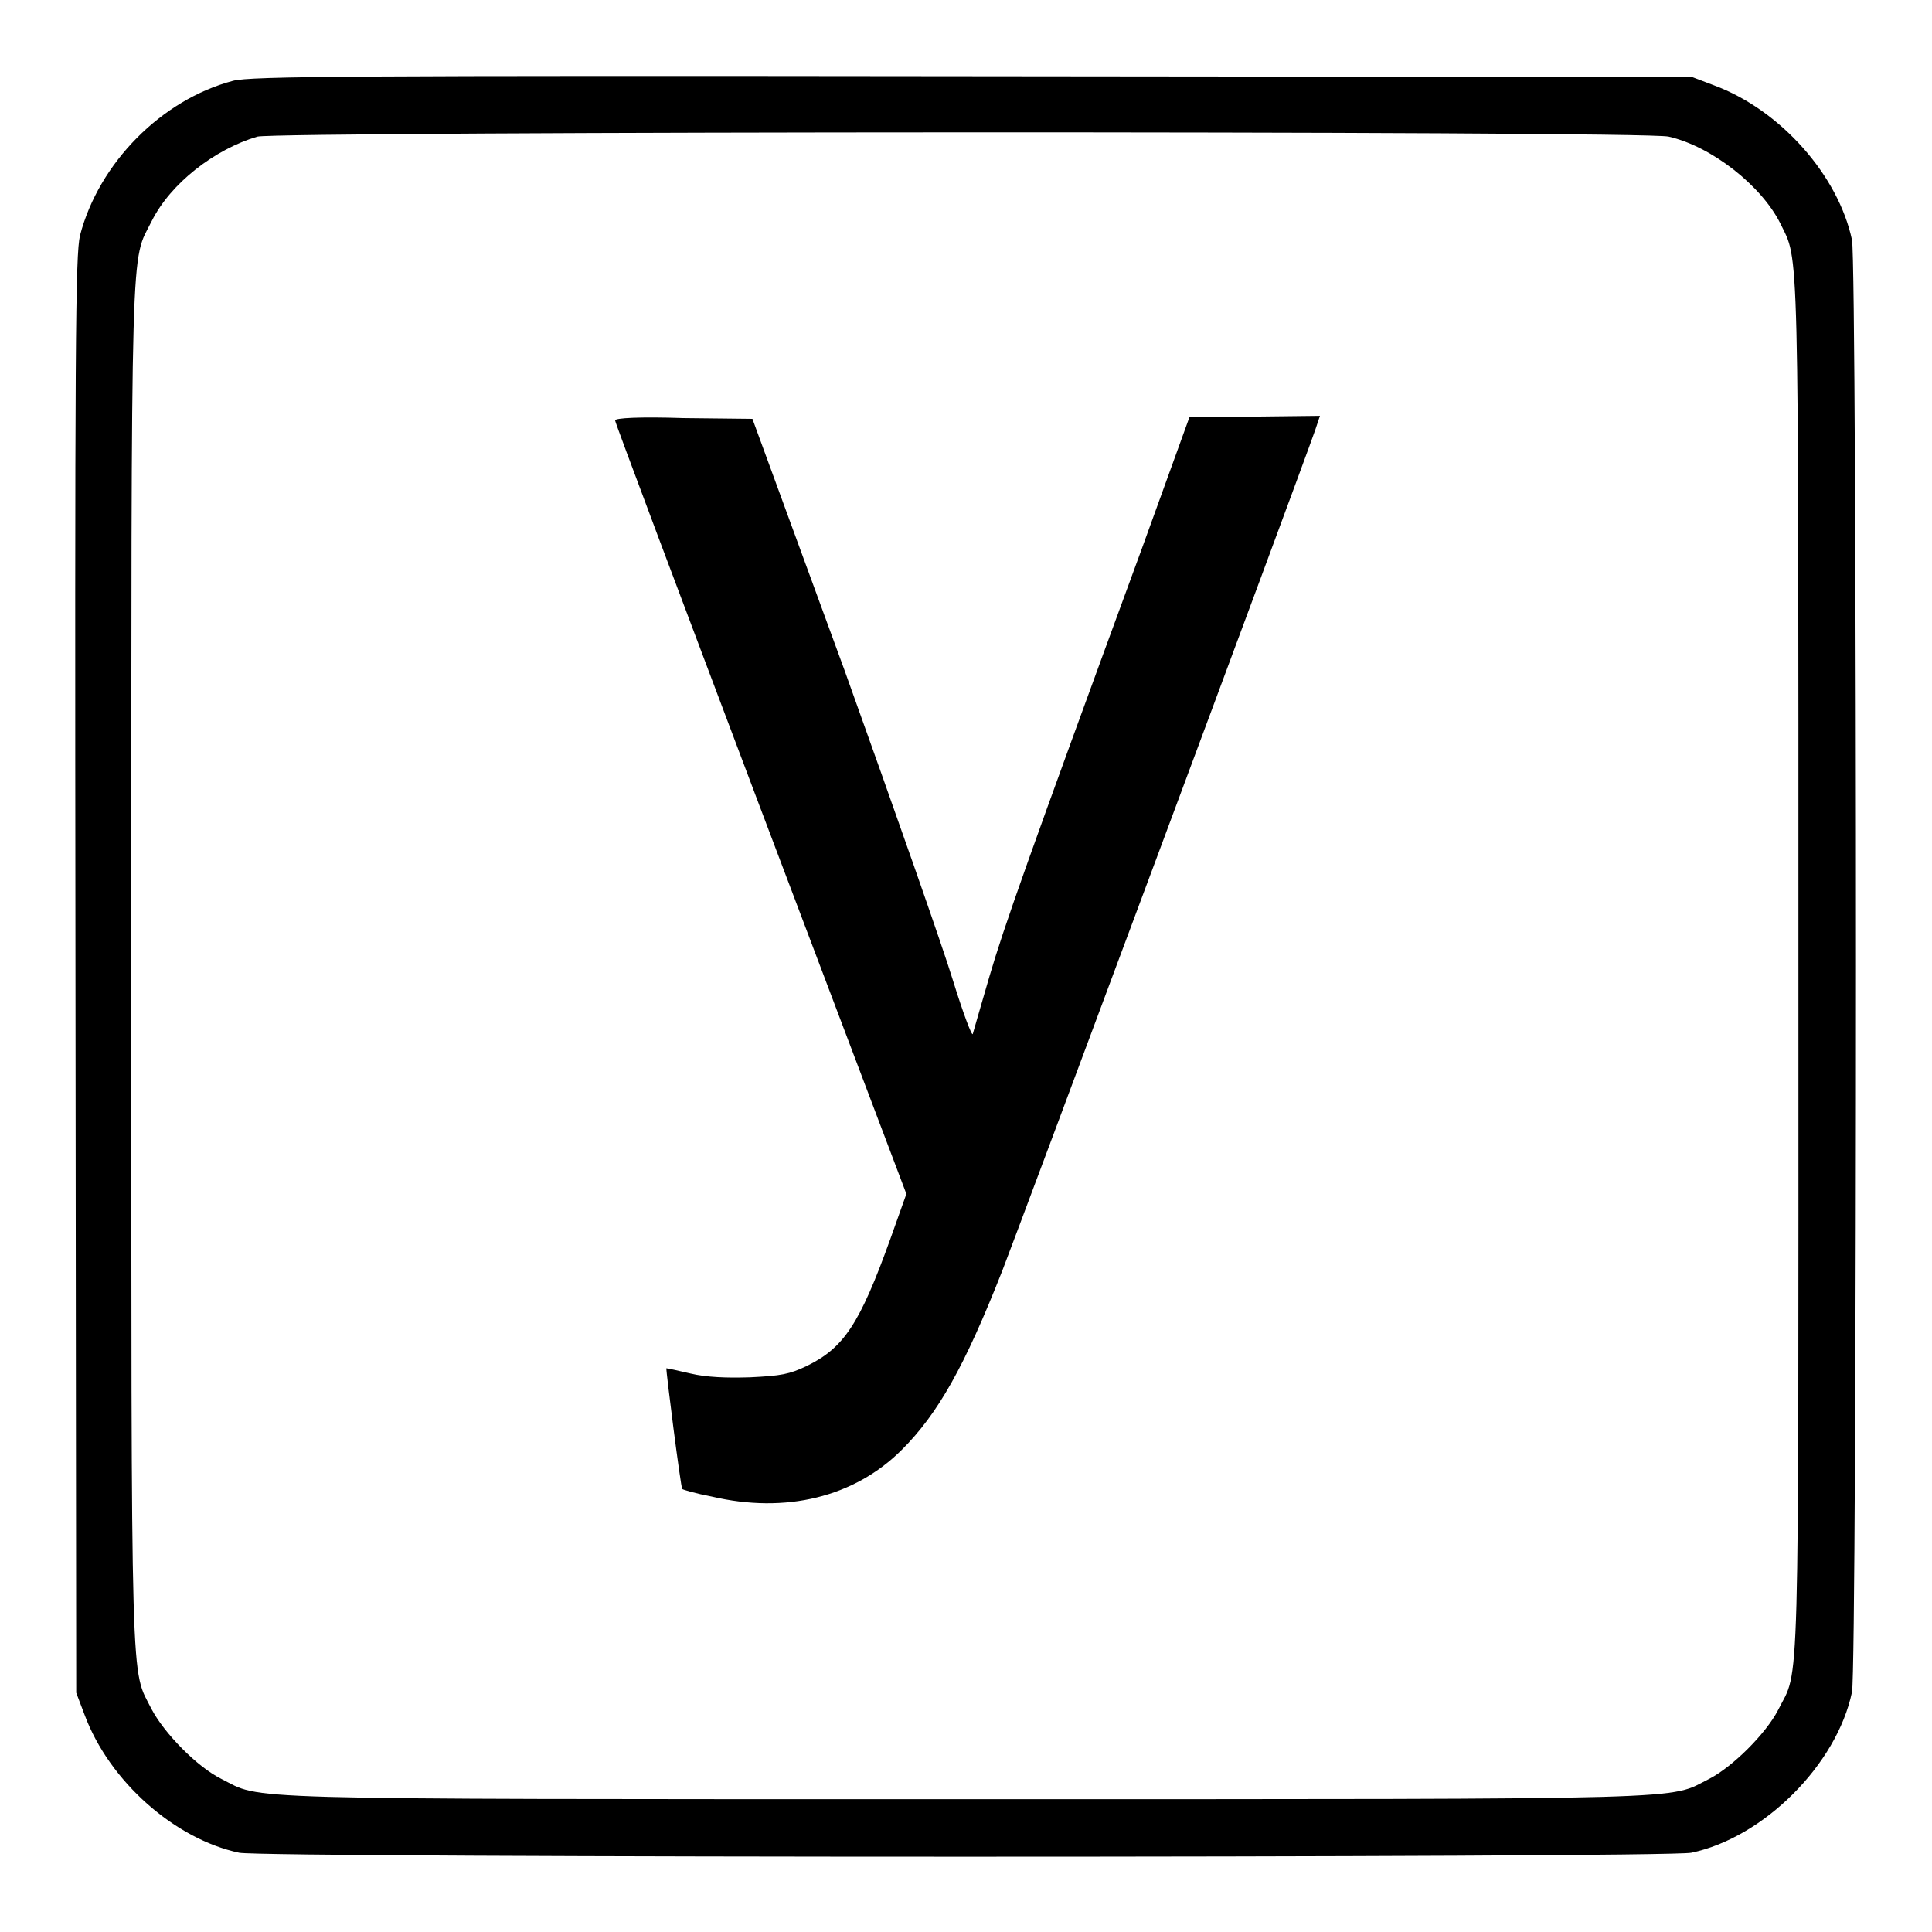
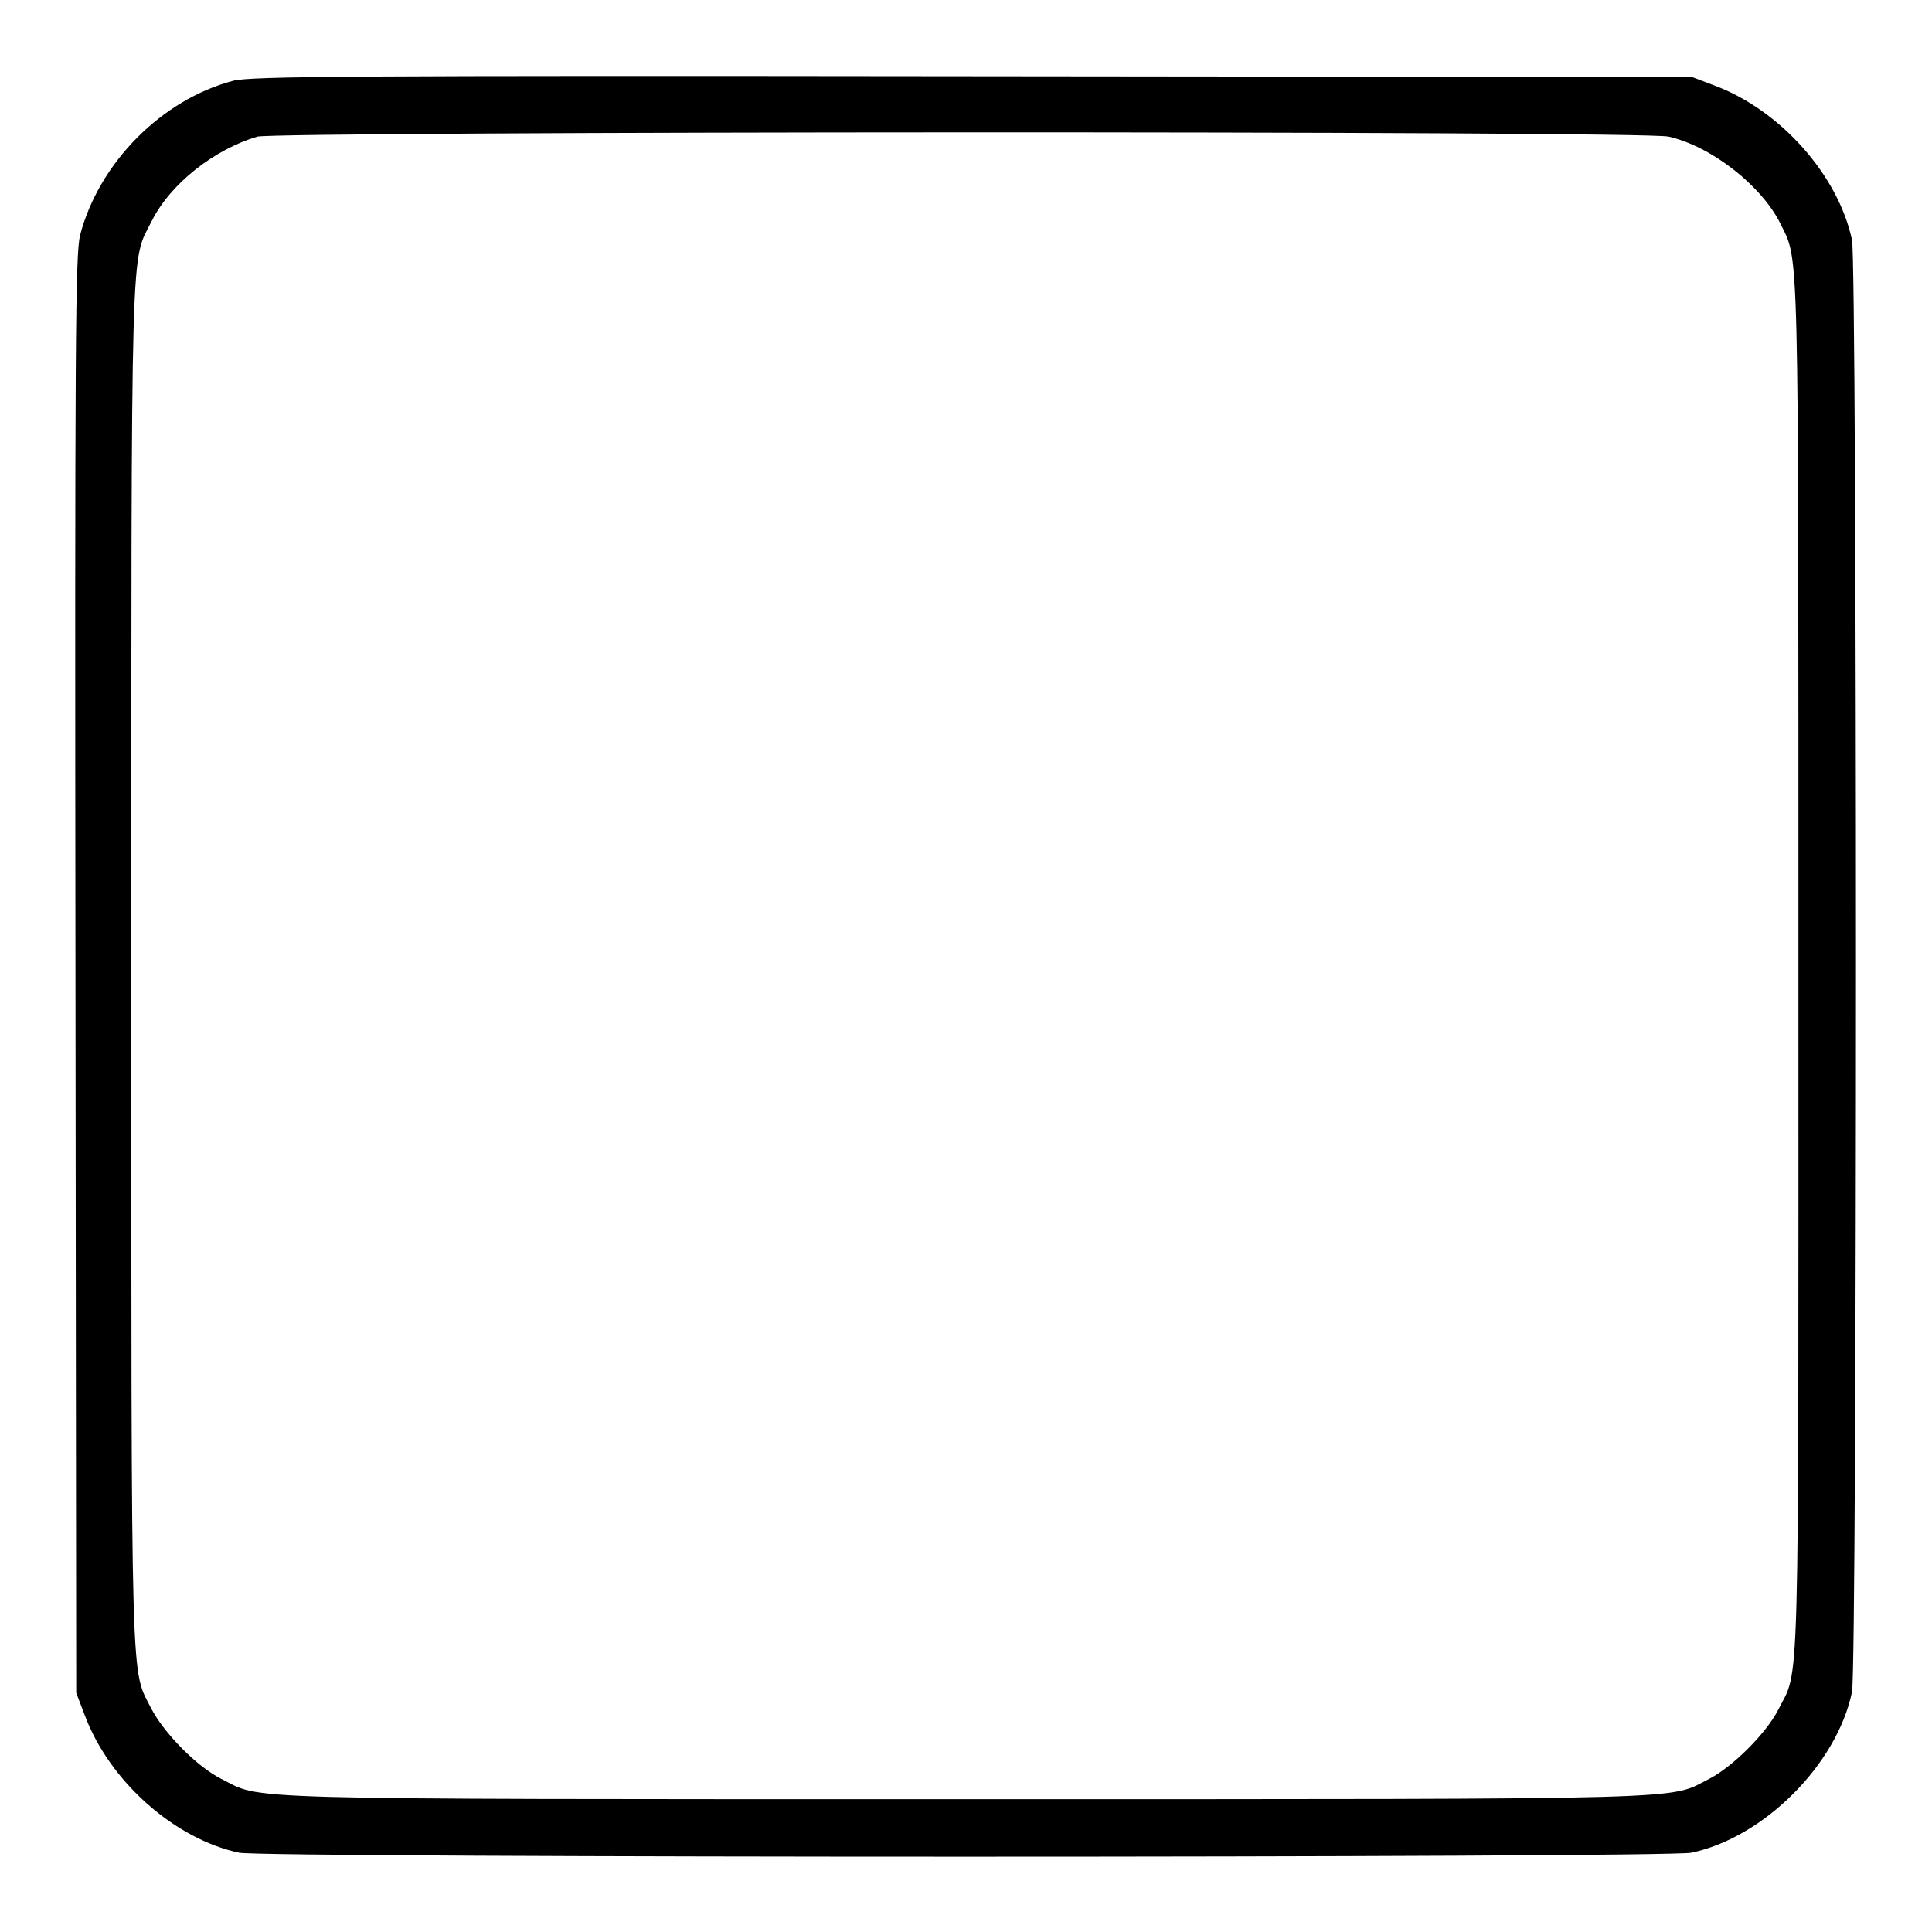
<svg xmlns="http://www.w3.org/2000/svg" version="1.1" x="0px" y="0px" viewBox="0 0 256 256" enable-background="new 0 0 256 256" xml:space="preserve">
  <g>
    <g>
      <g>
        <path fill="#000000" d="M30.9,10.7c-9.5,2.5-17.8,10.9-20.3,20.5c-0.6,2.6-0.7,13.7-0.6,98l0.1,95.1l1.1,2.9c3.3,8.9,12,16.5,20.5,18.3c3.6,0.7,188.8,0.7,192.4,0c9.6-2,19.3-11.7,21.3-21.3c0.7-3.6,0.7-188.8,0-192.4c-1.8-8.5-9.4-17.2-18.3-20.5l-2.9-1.1l-95.4-0.1C46.4,10,33.2,10.1,30.9,10.7z M221.1,18.1c5.7,1.3,12.3,6.5,14.8,11.5c2.5,5.2,2.4,0.3,2.4,98.4c0,99.9,0.2,92.8-2.7,98.6c-1.6,3.1-6,7.5-9.1,9.1c-5.6,2.8,0.3,2.7-98.6,2.7s-93,0.1-98.6-2.7c-3.2-1.6-7.5-6-9.2-9.2c-2.8-5.6-2.7,0.3-2.7-98.6c0-98.8-0.1-93,2.7-98.6c2.5-5,8.3-9.5,14-11.2C37,17.4,217.8,17.3,221.1,18.1z" />
-         <path fill="#000000" d="M81.5,55.7c0,0.3,8.7,23.4,19.3,51.5l19.3,51l-2.1,5.9c-4.1,11.4-6.2,14.5-11.1,16.9c-2.3,1.1-3.4,1.3-7.5,1.5c-3.1,0.1-5.8,0-7.9-0.5c-1.7-0.4-3.1-0.7-3.2-0.7c-0.1,0.1,1.9,15.8,2.1,16c0.1,0.1,1.8,0.6,3.9,1c9.8,2.3,18.9,0.1,25.2-6.2c4.8-4.8,8.3-11,13.3-23.7c1.8-4.6,39.1-104.6,41.5-111.5l0.6-1.8l-8.6,0.1l-8.7,0.1l-6.3,17.4c-15.2,41.4-18.3,50.2-20.2,56.7c-1.1,3.8-2.1,7.2-2.2,7.6c-0.1,0.4-1.3-2.8-2.6-7c-1.3-4.3-7.8-22.8-14.4-41.2L99.7,55.5l-9.1-0.1C84.6,55.2,81.5,55.4,81.5,55.7z" />
      </g>
    </g>
  </g>
</svg>